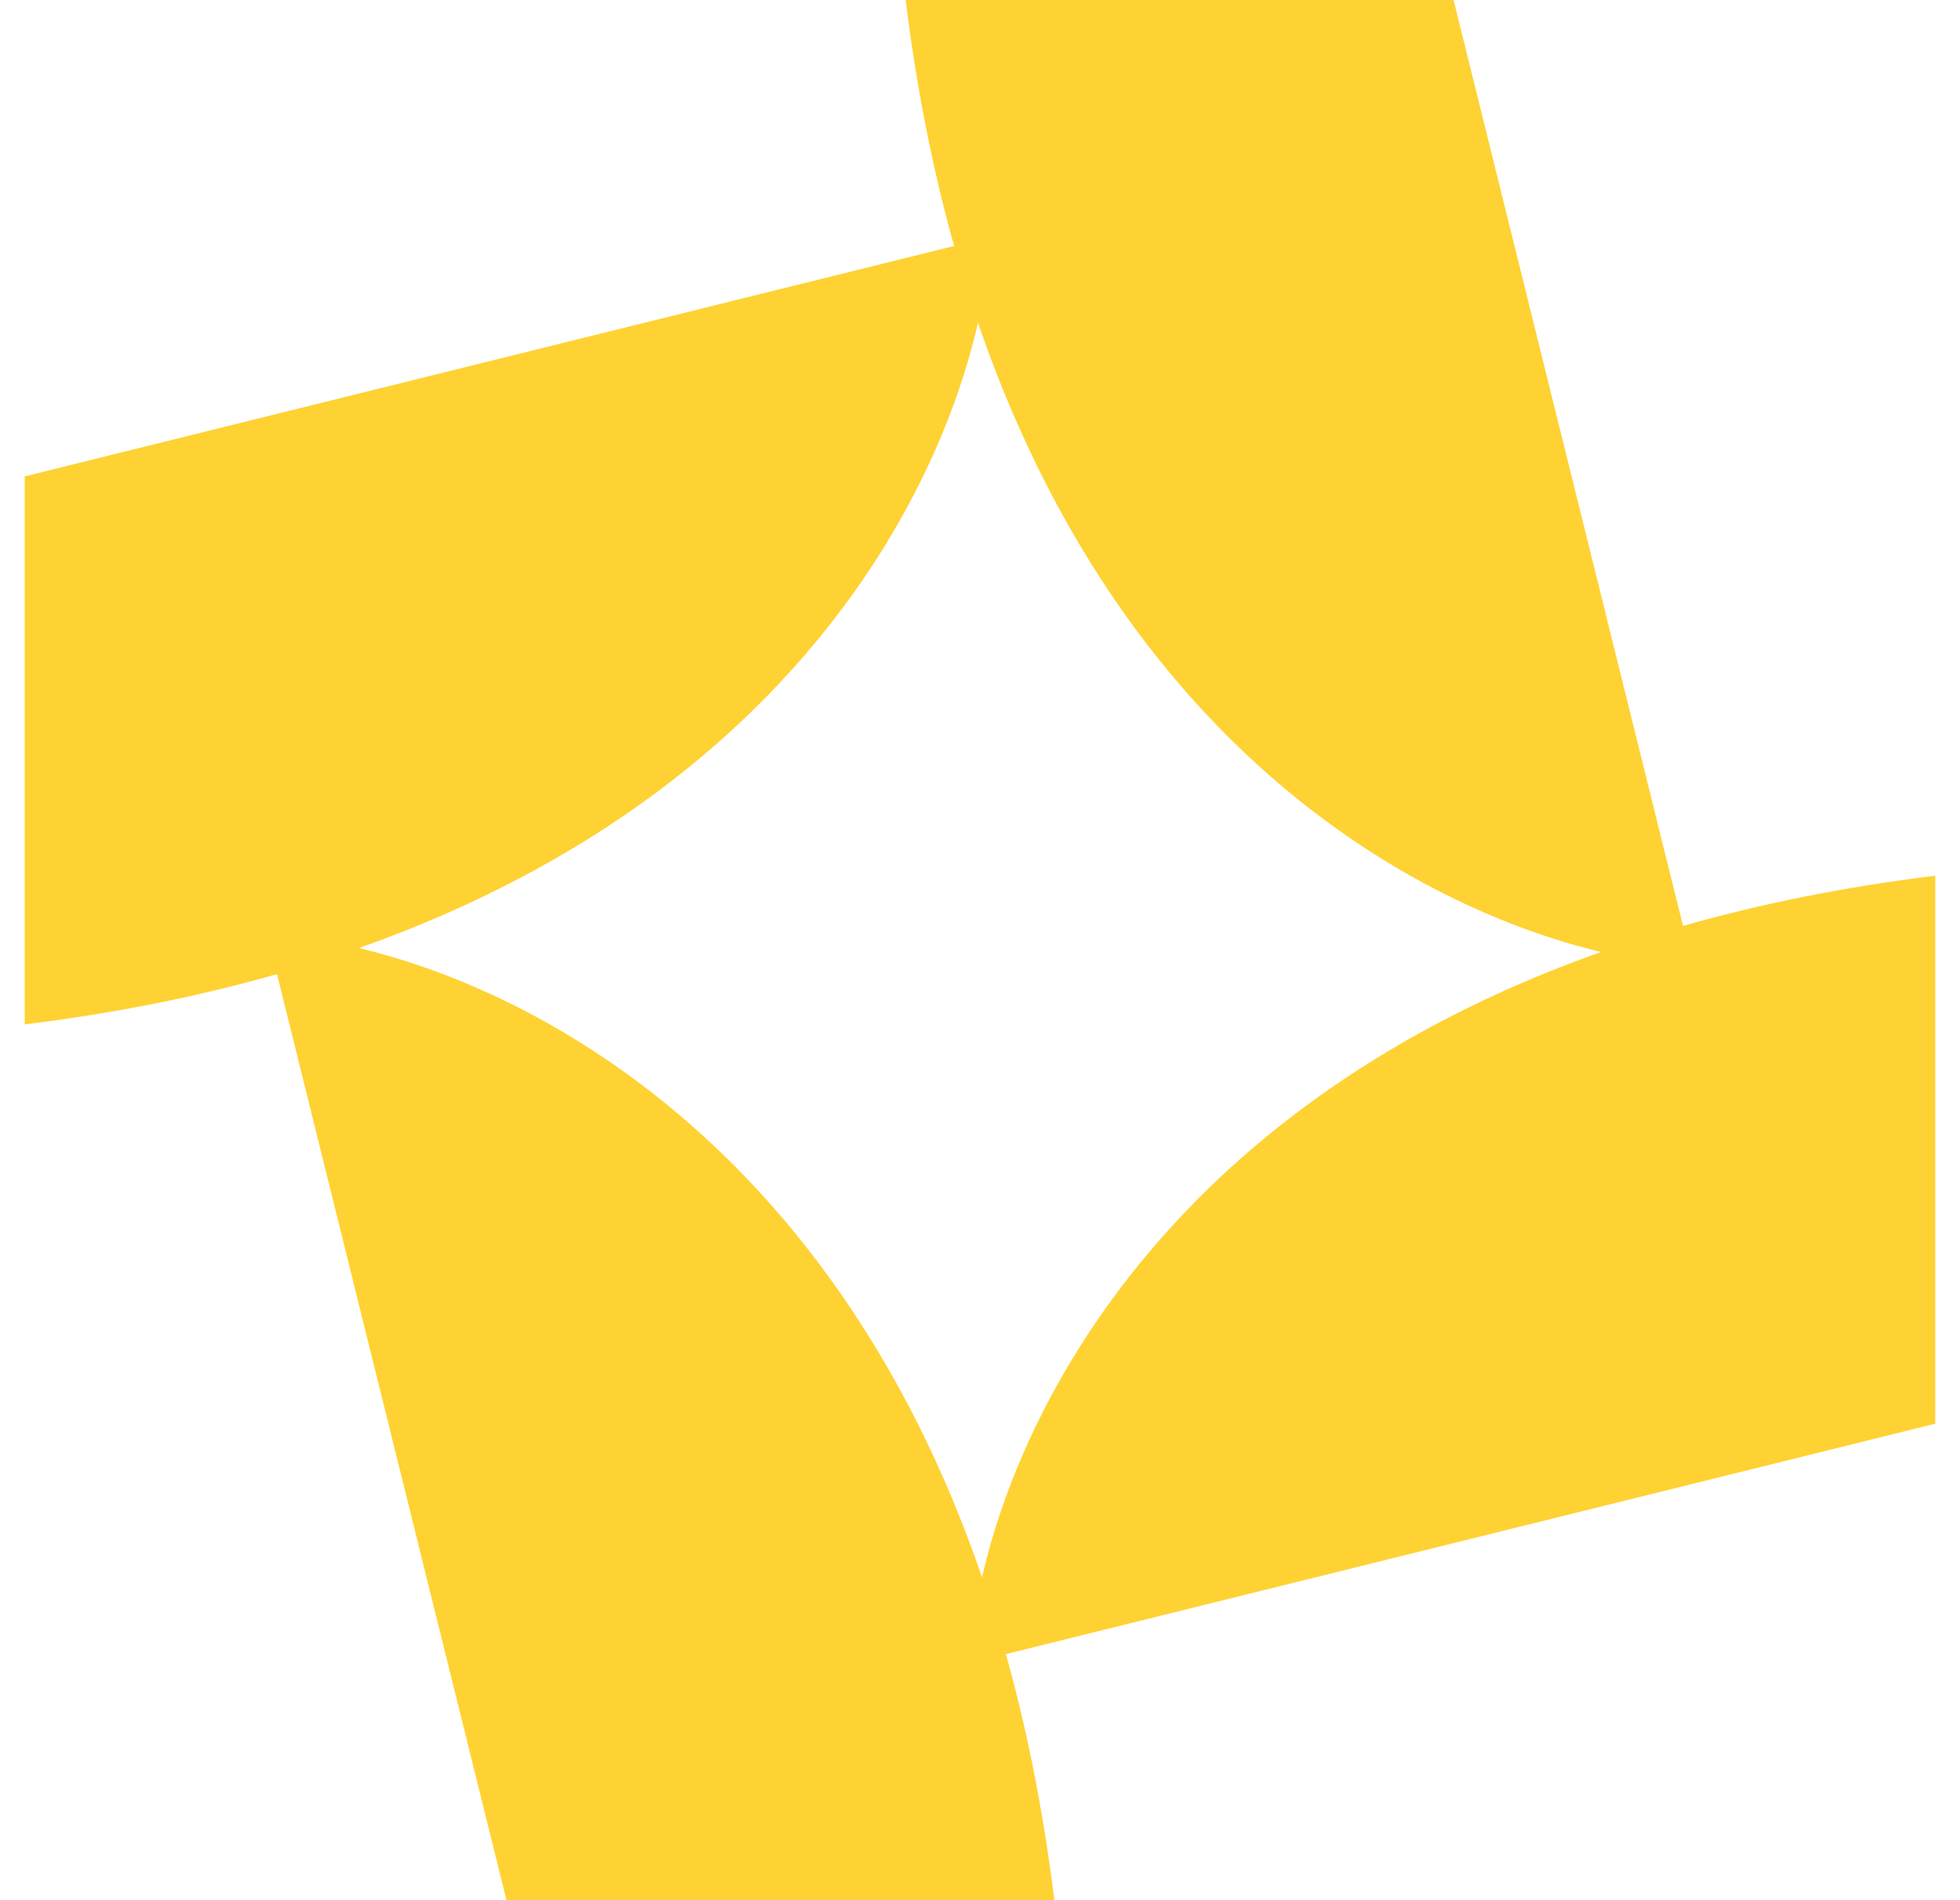
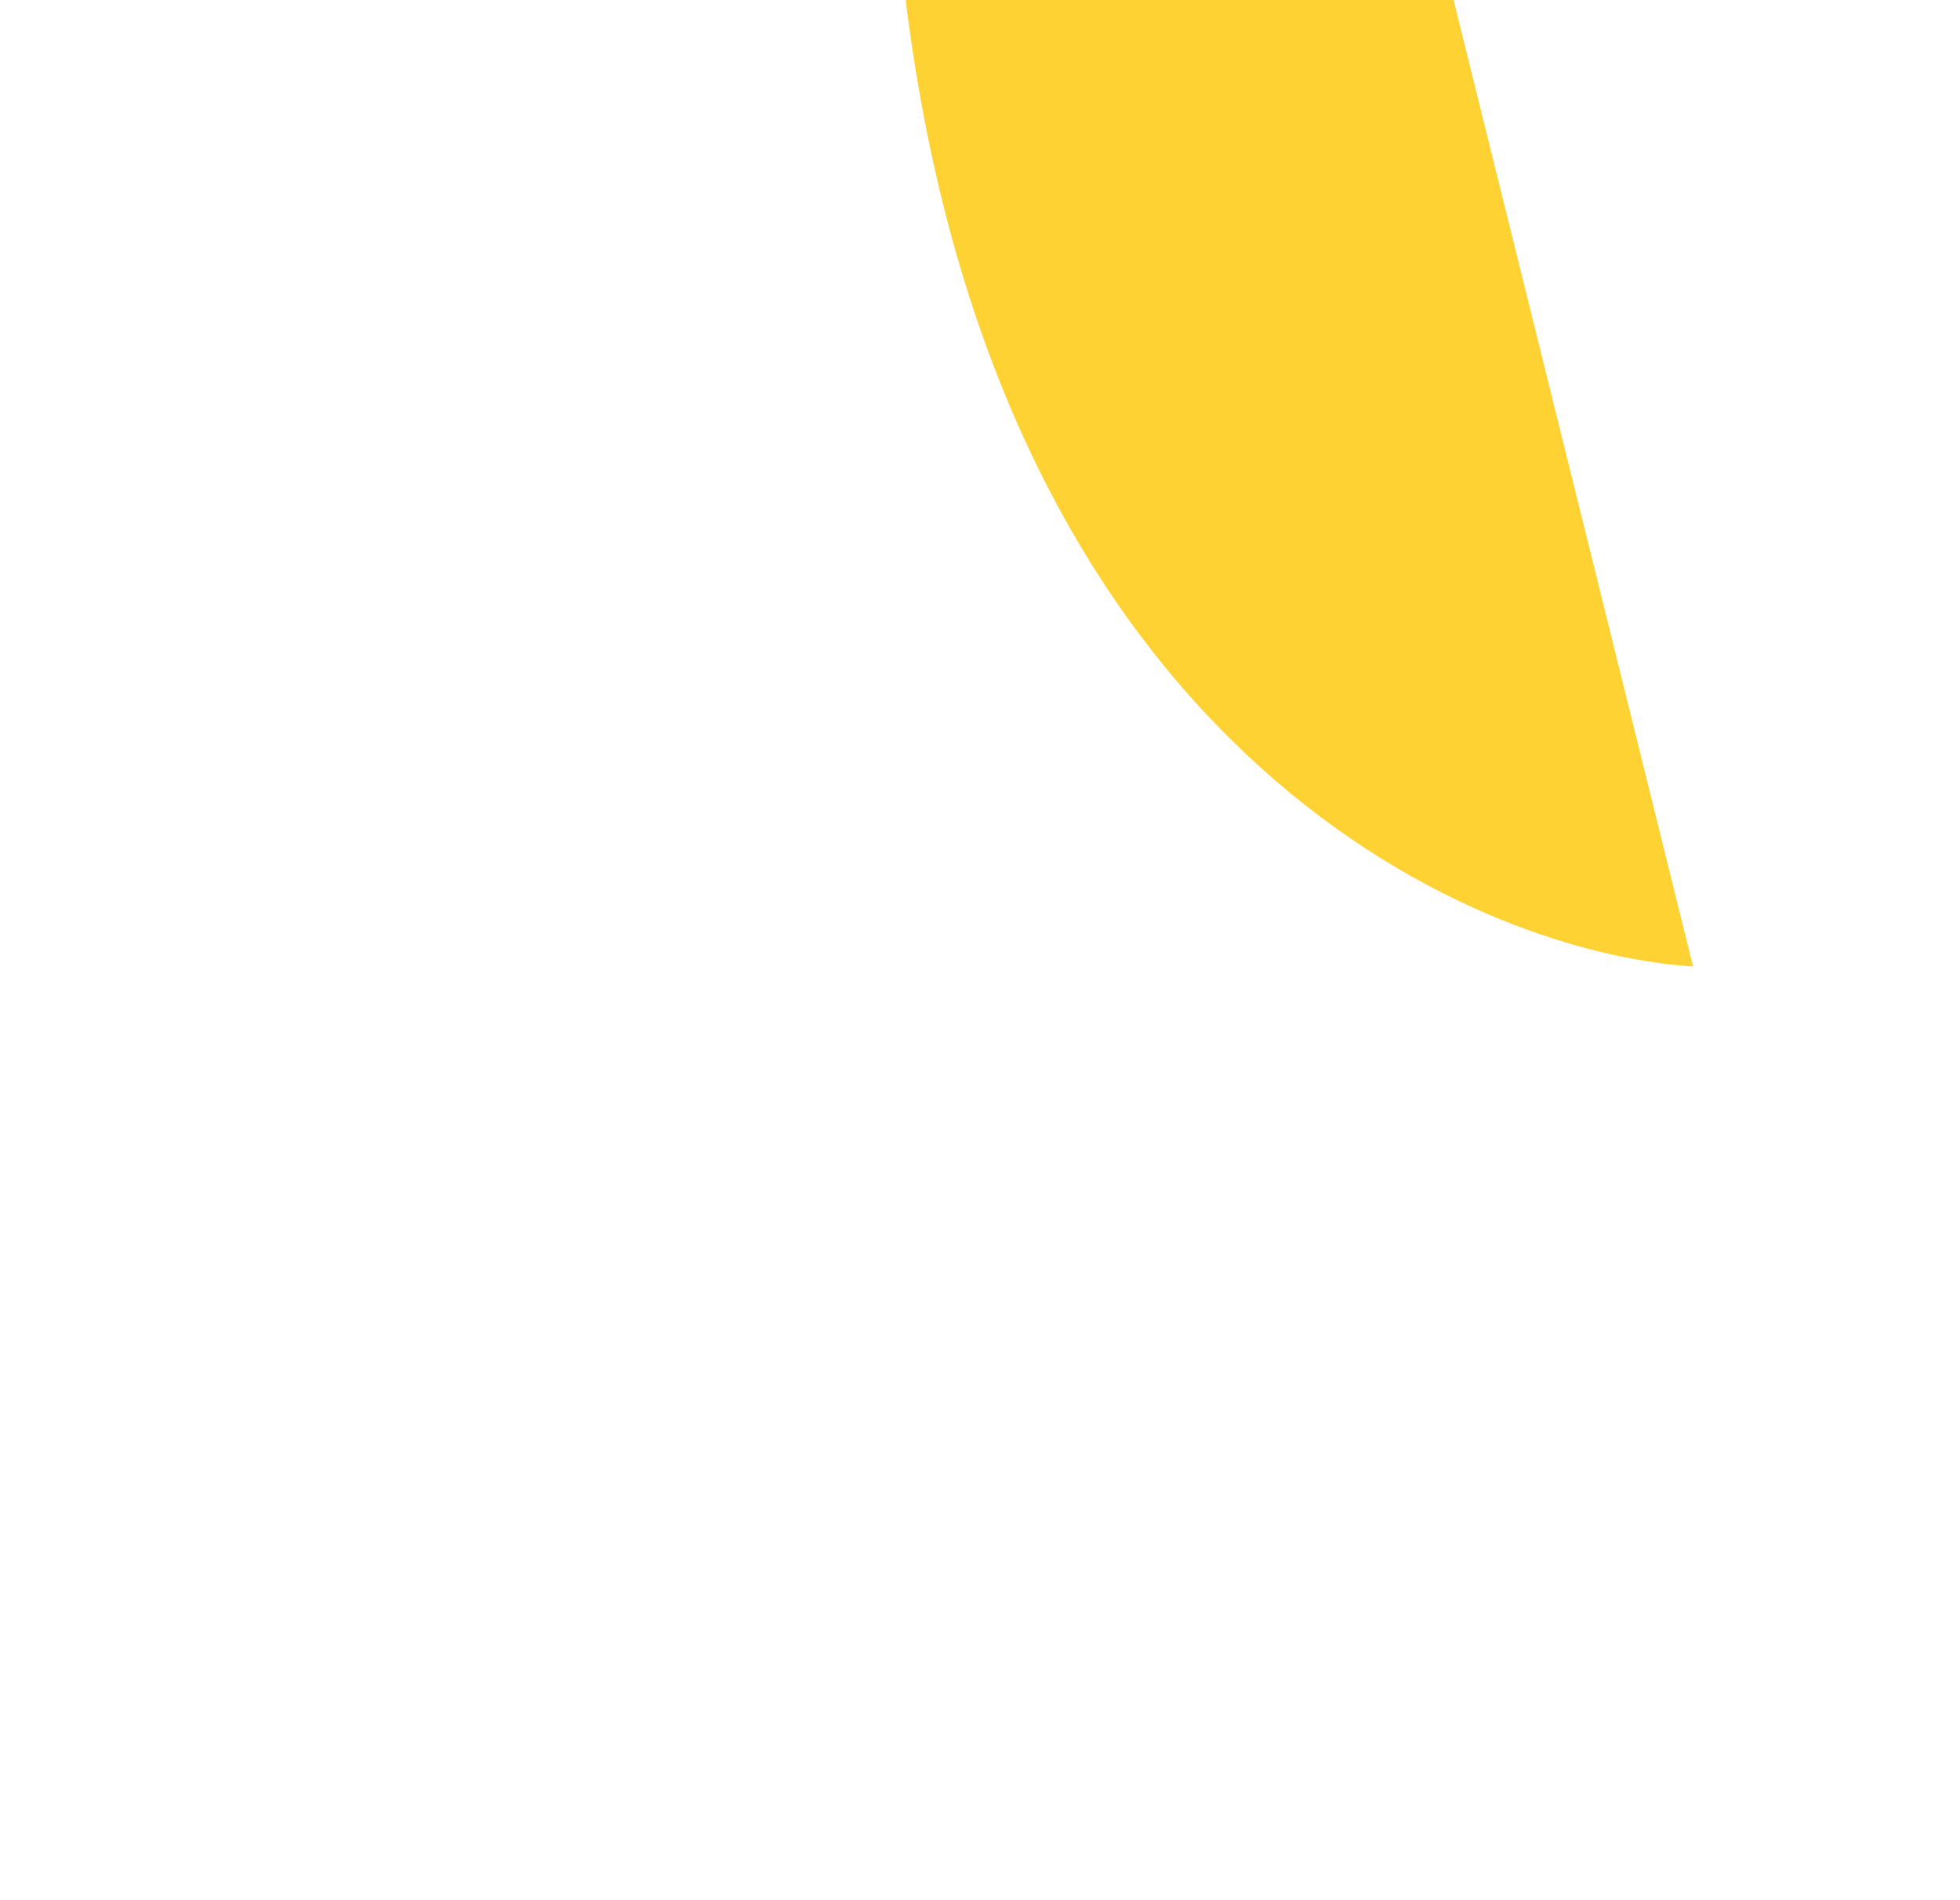
<svg xmlns="http://www.w3.org/2000/svg" width="65" height="63" viewBox="0 0 65 63" fill="none">
-   <path d="M32.868 7.852L0.82 15.795V33.965C25.29 30.952 32.35 15.582 32.868 7.852Z" fill="#FFD233" />
  <path d="M56.148 32.047L48.205 -3.47217e-07L30.035 -1.14143e-06C33.048 24.469 48.418 31.53 56.148 32.047Z" fill="#FFD233" />
-   <path d="M32.133 55.148L64.18 47.205L64.18 29.035C39.711 32.048 32.65 47.418 32.133 55.148Z" fill="#FFD233" />
-   <path d="M8.853 30.953L16.796 63L34.965 63C31.952 38.531 16.583 31.47 8.853 30.953Z" fill="#FFD233" />
</svg>